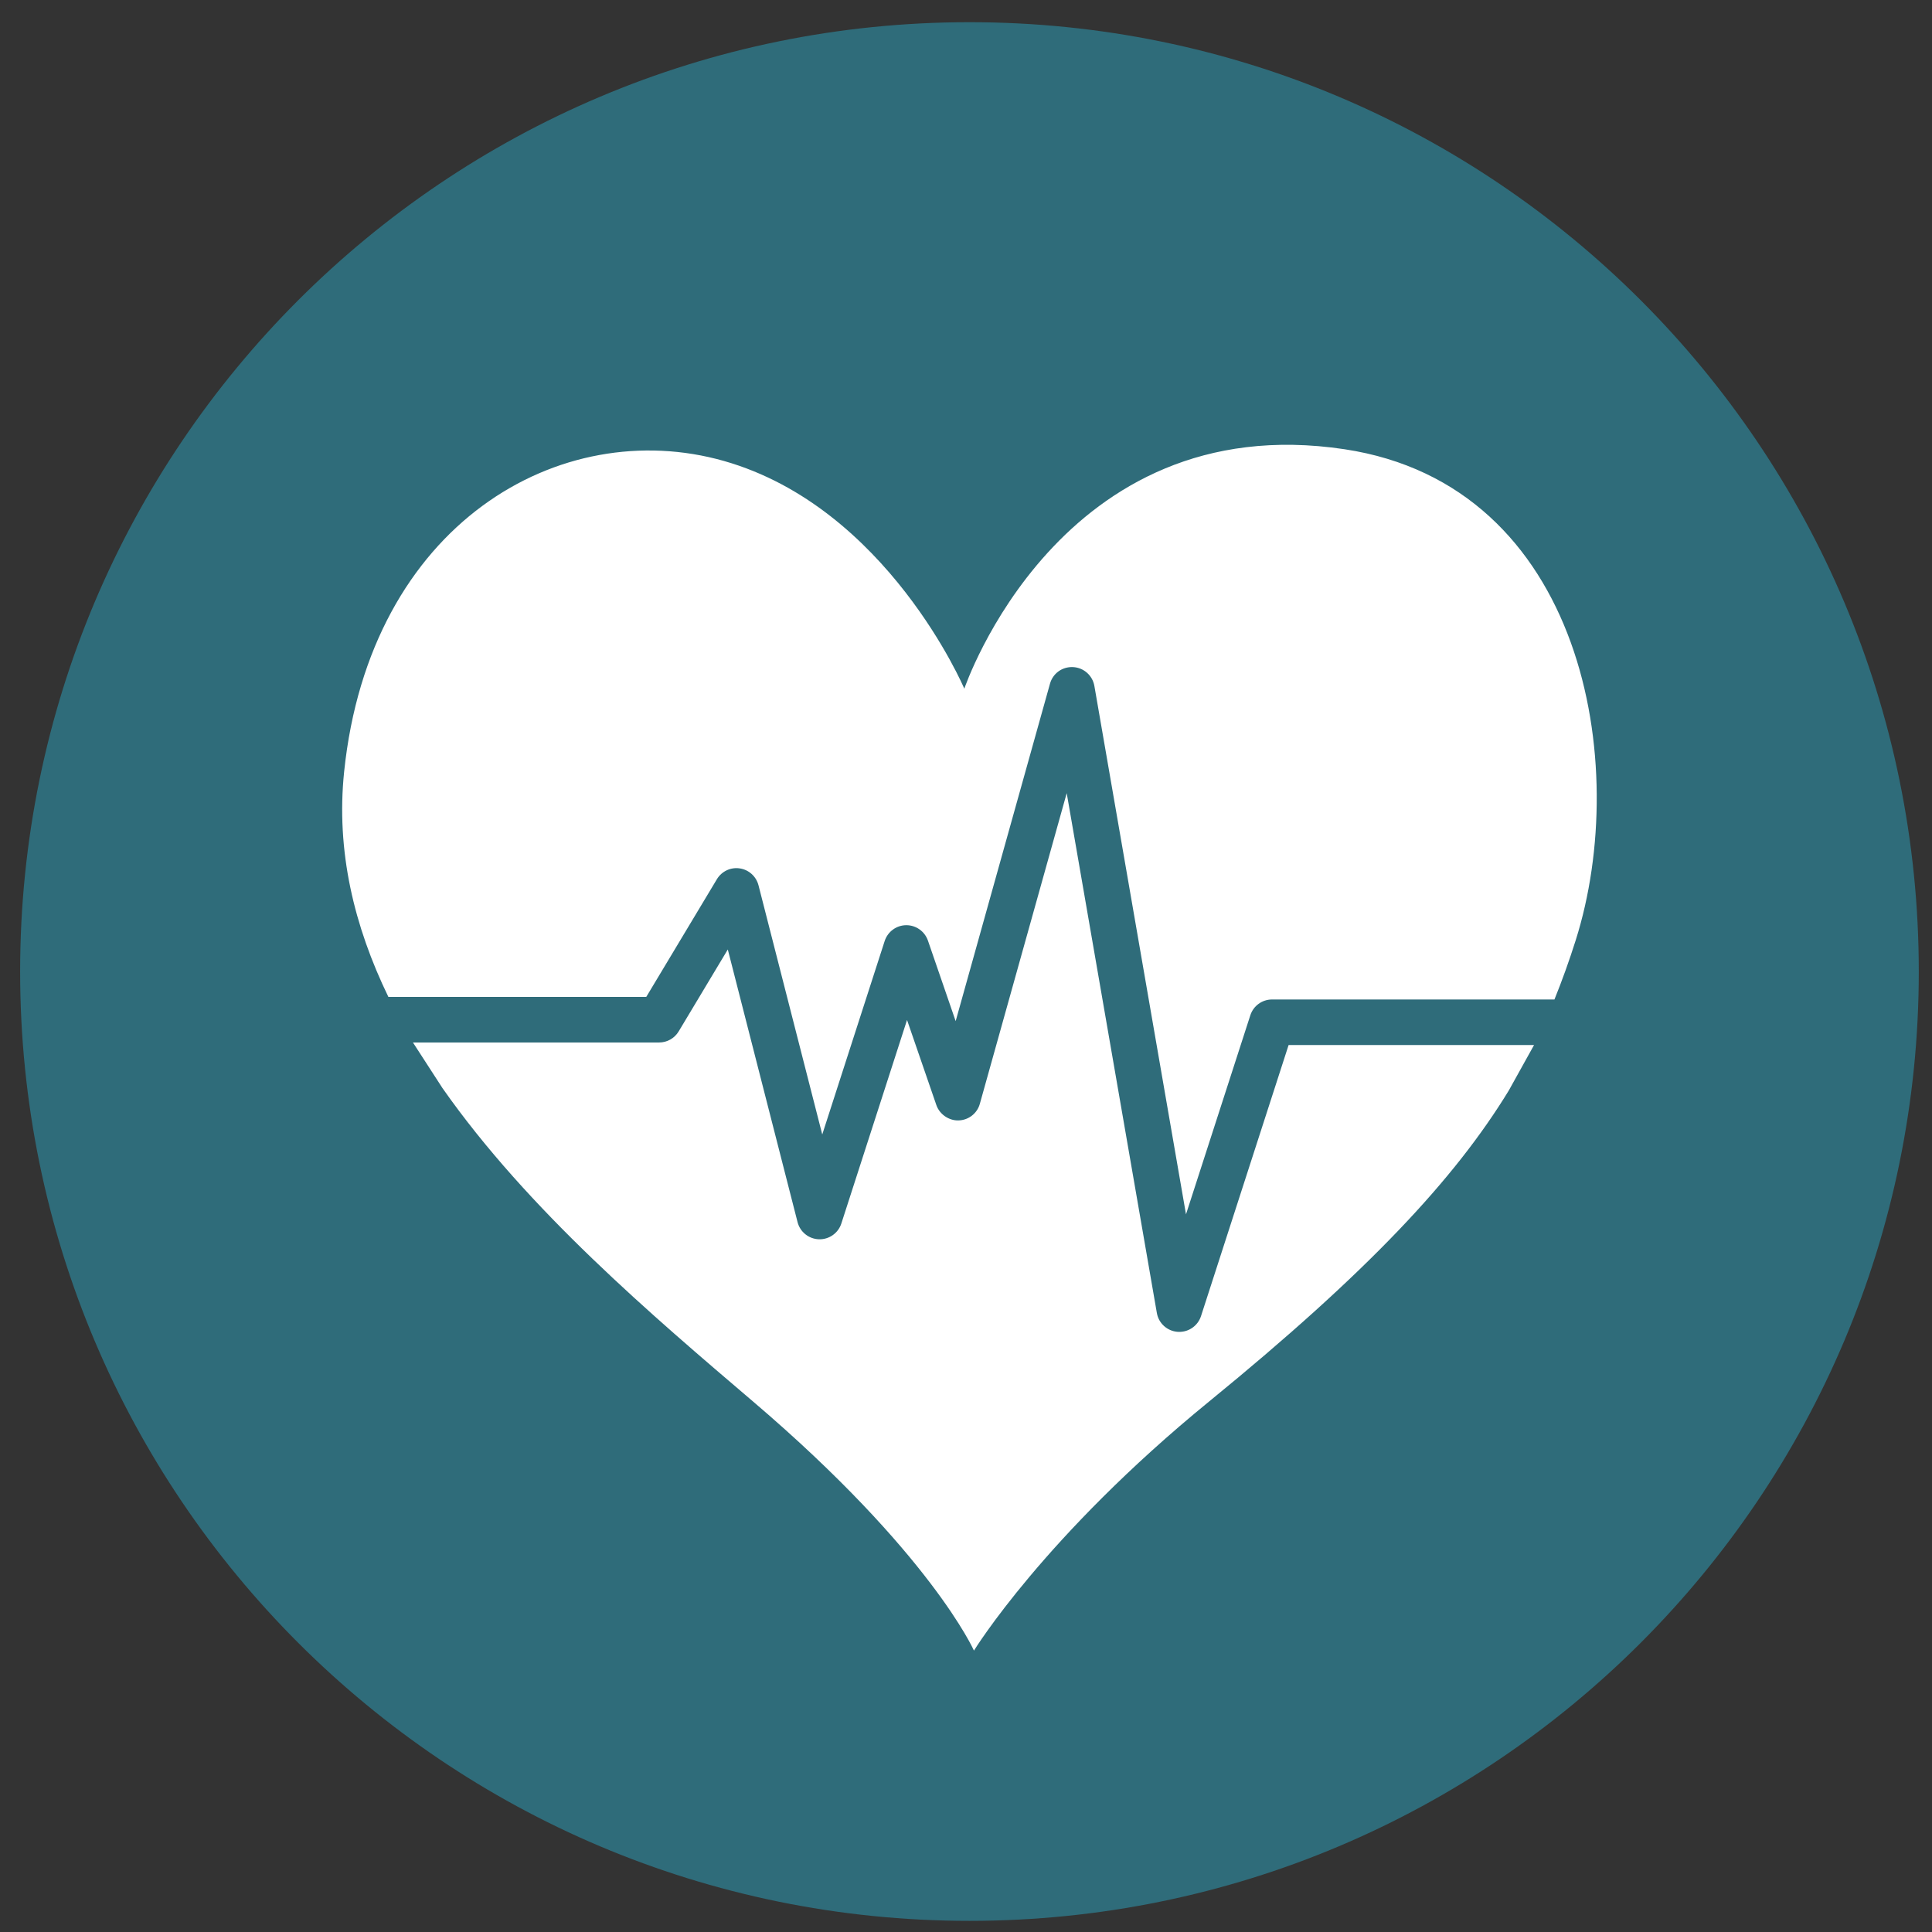
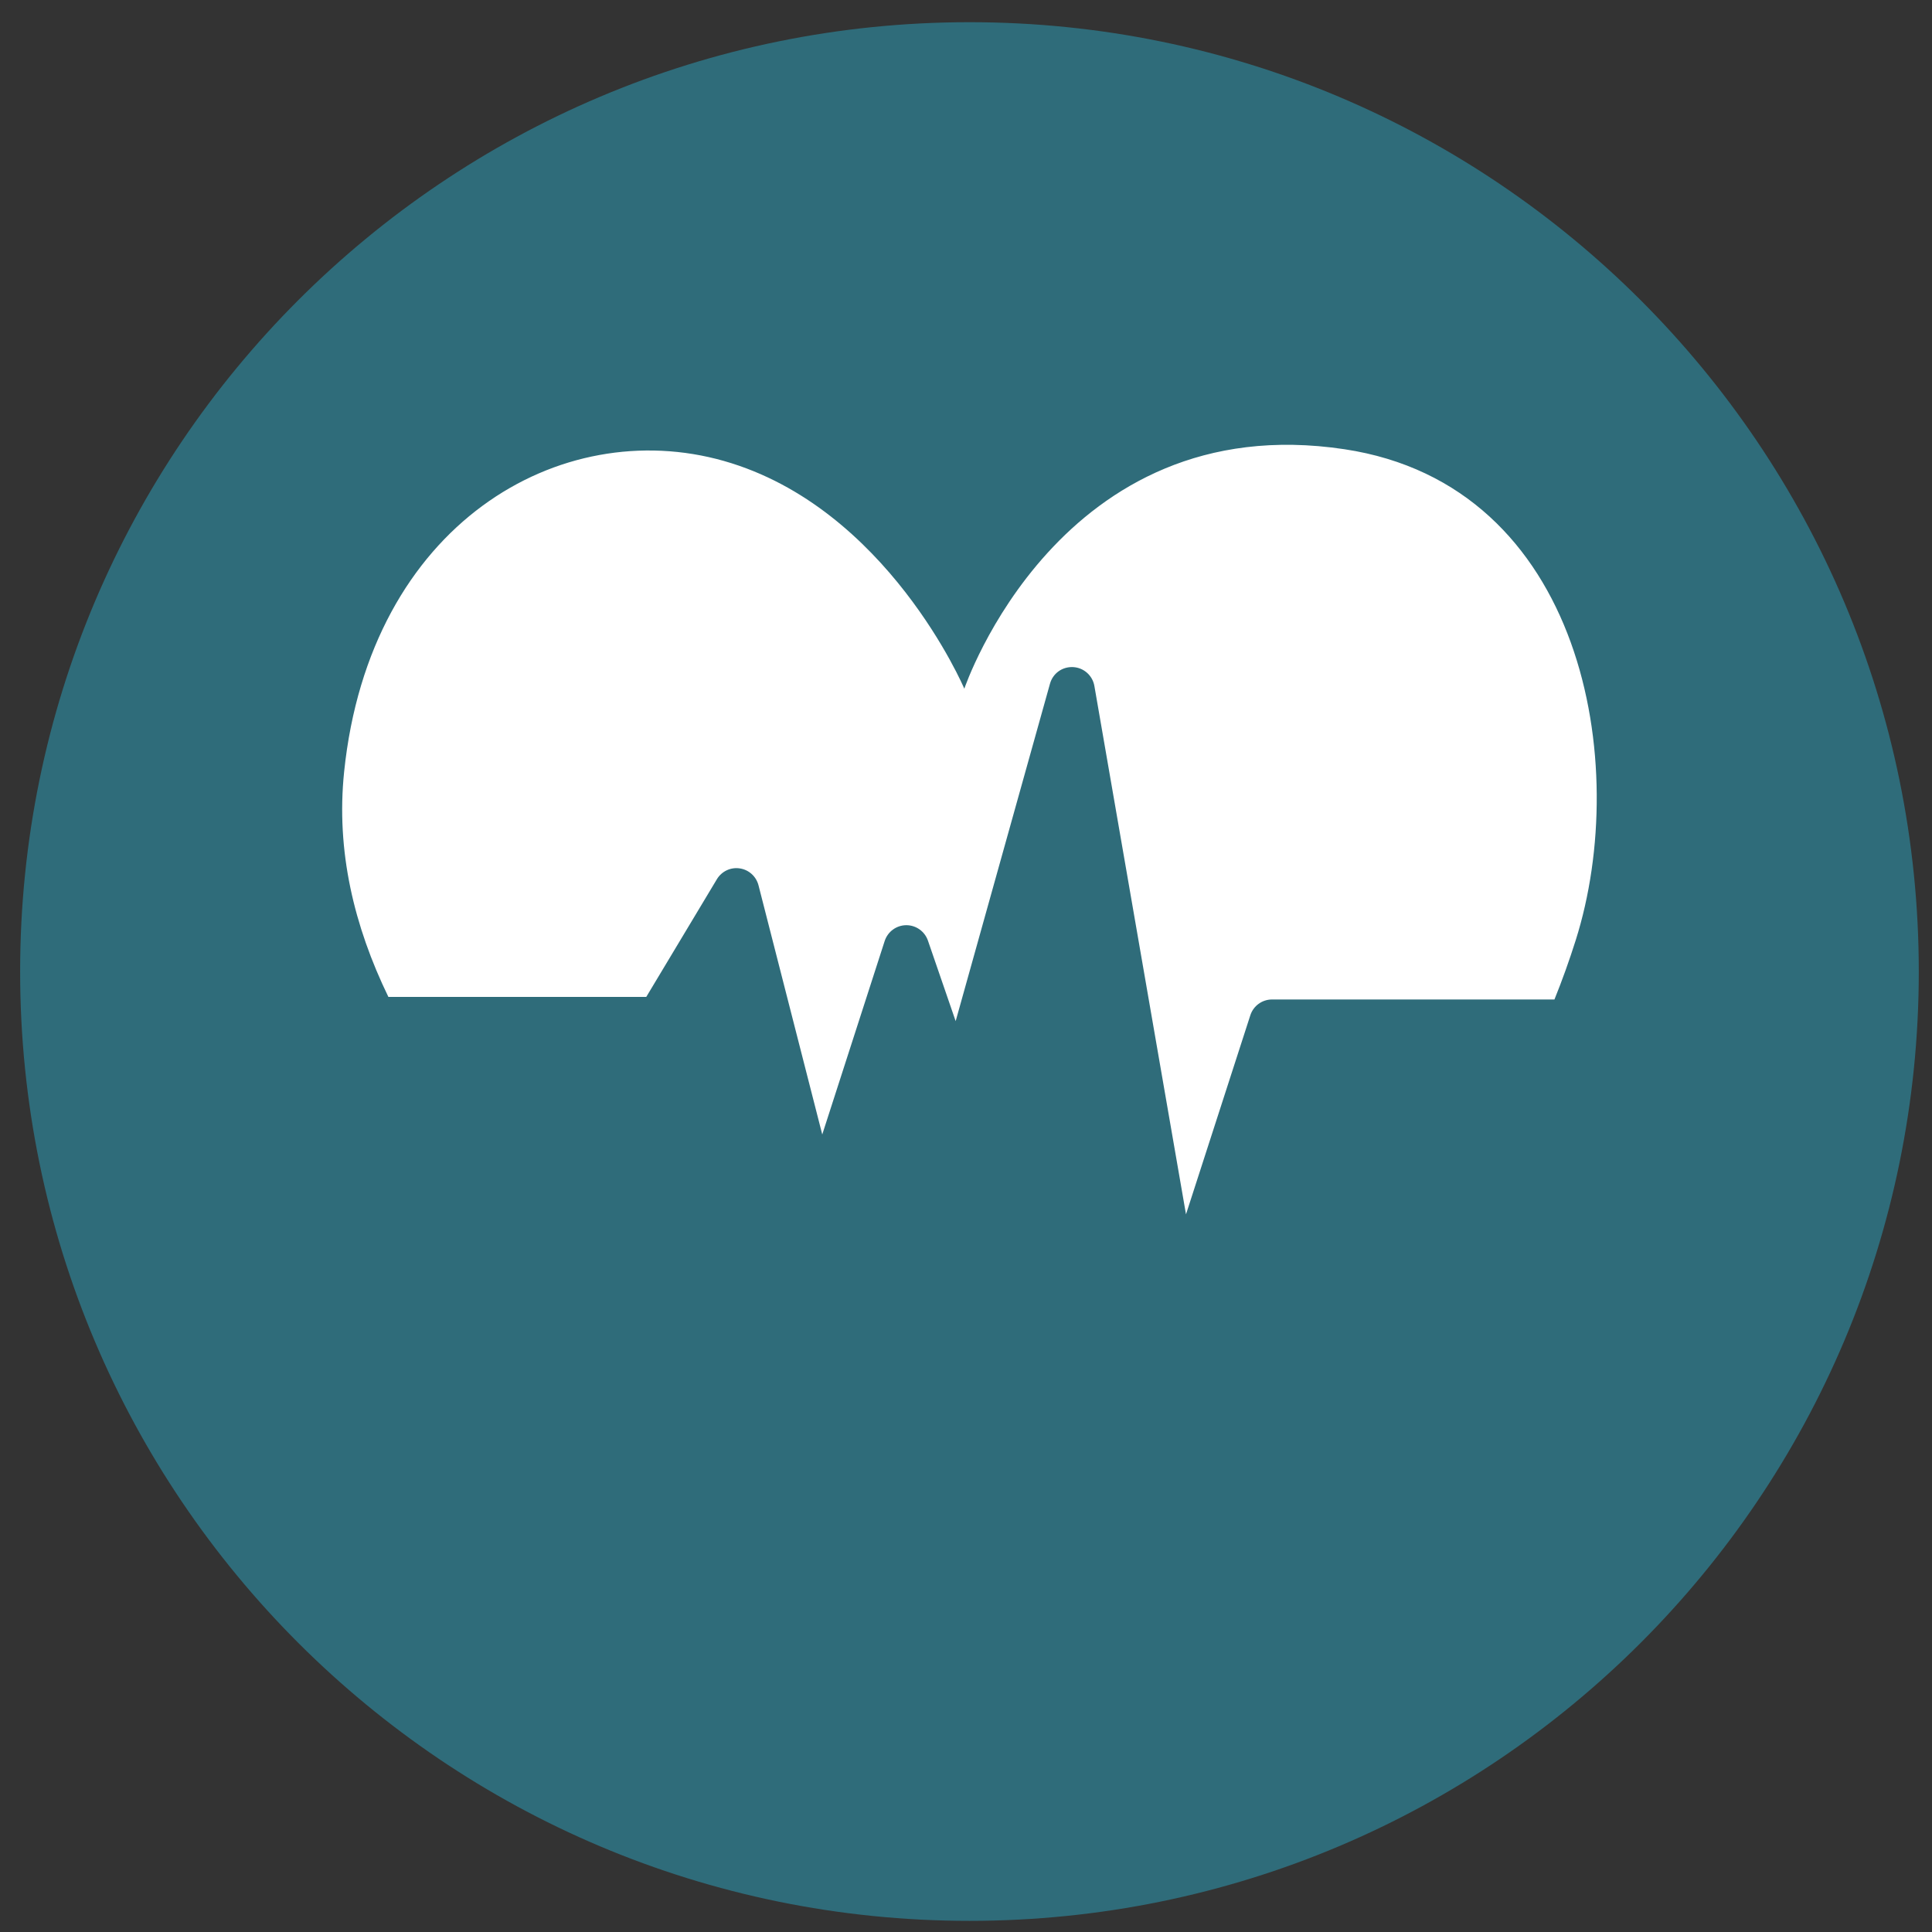
<svg xmlns="http://www.w3.org/2000/svg" version="1.1" x="0px" y="0px" viewBox="0 0 1000 1000" style="enable-background:new 0 0 1000 1000;" xml:space="preserve">
  <rect x="0" y="0" width="1000" height="1000" fill="#333333" stroke="none" />
  <style type="text/css">
	.st0{fill:#2F6C7A;}
	.st1{fill:#7CA5AE;}
	.st2{fill:none;stroke:#FFFFFF;stroke-width:10.616;stroke-miterlimit:10;}
	.st3{fill:#CAD5D9;}
	.st4{fill:none;stroke:#FFFFFF;stroke-width:10.677;stroke-miterlimit:10;}
	.st5{fill:none;stroke:#FFFFFF;stroke-width:10.618;stroke-miterlimit:10;}
	.st6{fill:none;}
	.st7{opacity:0.85;}
	.st8{clip-path:url(#SVGID_2_);fill:#8FA6AE;}
	.st9{fill:none;stroke:#2B2B2A;stroke-width:0.666;stroke-dasharray:2.611,2.611;}
	.st10{fill:#7A96A0;}
	.st11{fill:none;stroke:#2B2B2A;stroke-width:0.666;stroke-dasharray:2.621,2.621;}
	.st12{fill:none;stroke:#2B2B2A;stroke-width:0.666;stroke-dasharray:2.603,2.603;}
	.st13{fill:none;stroke:#2B2B2A;stroke-width:0.666;stroke-dasharray:2.706,2.706;}
	.st14{fill:none;stroke:#2B2B2A;stroke-width:0.666;stroke-dasharray:2.674,2.674;}
	.st15{fill:none;stroke:#2F6C7A;stroke-width:4.659;}
	.st16{clip-path:url(#SVGID_4_);fill:#2F6C7A;}
	.st17{fill:none;stroke:#2F6C7A;stroke-width:13.688;}
	.st18{fill:#A7B9C0;}
	.st19{fill:#2B2B2A;}
	.st20{fill:#FFFFFF;}
	.st21{fill:none;stroke:#2F6C7A;stroke-width:6.844;}
	.st22{fill:none;stroke:#2B2B2A;stroke-width:0.716;stroke-dasharray:2.903,2.903;}
	.st23{fill:none;stroke:#2B2B2A;stroke-width:0.716;stroke-dasharray:2.887,2.887;}
	.st24{fill:none;stroke:#2B2B2A;stroke-width:0.716;stroke-dasharray:2.902,2.902;}
	.st25{fill:none;stroke:#2B2B2A;stroke-width:0.716;stroke-dasharray:2.941,2.941;}
	.st26{fill:none;stroke:#2B2B2A;stroke-width:0.716;stroke-dasharray:2.864,2.864;}
	.st27{fill:none;stroke:#2F6C7A;stroke-width:11.174;}
	.st28{fill:none;stroke:#2F6C7A;stroke-width:3.803;}
	.st29{clip-path:url(#SVGID_6_);fill:#2F6C7A;}
	.st30{clip-path:url(#SVGID_8_);fill:#2F6C7A;}
	.st31{clip-path:url(#SVGID_8_);fill:#FFFFFF;}
	.st32{clip-path:url(#SVGID_10_);fill:#2F6C7A;}
	.st33{clip-path:url(#SVGID_10_);fill:#FFFFFF;}
	.st34{clip-path:url(#SVGID_12_);fill:#2F6C7A;}
	.st35{clip-path:url(#SVGID_12_);fill:#FFFFFF;}
	.st36{fill:none;stroke:#2F6C7A;stroke-width:1.548;stroke-linecap:round;stroke-linejoin:round;}
	.st37{fill:none;stroke:#FFFFFF;stroke-width:1.548;stroke-linecap:round;stroke-linejoin:round;}
	.st38{fill:#2F6C7A;}
	.st39{fill:none;stroke:#FFFFFF;stroke-width:1.548;stroke-linecap:round;stroke-linejoin:round;stroke-dasharray:0,4.542;}
	.st40{fill:none;stroke:#FFFFFF;stroke-width:20;stroke-miterlimit:10;}
	.st41{fill:none;stroke:#FFFFFF;stroke-width:23.982;stroke-miterlimit:10;}
	.st42{fill:none;stroke:#2F6C7A;stroke-width:15.75;stroke-miterlimit:10;}
	.st43{fill:#FFED00;}
	.st44{fill:#181715;}
	.st45{fill:none;stroke:#181715;stroke-width:15;}
	.st46{fill:none;stroke:#181715;stroke-width:56.25;}
</style>
  <g id="Ebene_2">
</g>
  <g id="Ebene_1">
    <g>
      <path class="st0" d="M501.79,994.23c271.38,0,491.37-220,491.37-491.37s-220-491.37-491.37-491.37s-491.37,220-491.37,491.37    S230.41,994.23,501.79,994.23" />
-       <path class="st0" d="M866,517.25c6.51,0,11.79,5.28,11.79,11.79s-5.28,11.79-11.79,11.79h-57.4l-28.07-0.06l-36.76,42.97    l-67.62,63.02l-44.64,50.55l-51.2,21.66c0,0-122.1-1.97-126.7-5.91c-4.6-3.94-109.64-77.9-110.29-80.64    c-0.66-2.73-66.96-61.81-68.28-64.44c-1.31-2.62-52.52-22.97-52.52-22.97l-3.28-5.47l-17.9-0.04h-63.76    c-6.52,0-11.8-5.28-11.8-11.8c0-6.5,5.28-11.79,11.8-11.79h48.49h27.26l-6.57-73.97c0,0,78.12-46.61,80.09-45.95    c1.97,0.66,104.38-32.17,104.38-32.17H498.9l45.3-35.45h57.11c0,0,54.49,43.33,57.12,46.61c2.62,3.28,55.8,63.68,57.77,63.68    c1.97,0,71.55,43.98,71.55,43.98l-2.62,34.6h36.56H866z" />
      <path class="st20" d="M371.06,455.08c2.45-4.08,7.13-6.32,11.82-5.6c4.71,0.68,8.53,4.14,9.72,8.75l33,128.97l32.31-100.14    c1.57-4.83,6.04-8.13,11.11-8.18h0.12c5.02,0,9.5,3.2,11.15,7.95l14.36,41.71l48.82-174.65c1.48-5.31,6.31-8.87,11.95-8.6    c5.51,0.27,10.08,4.33,11.03,9.76l47.42,273.49l33.3-103.04c1.57-4.86,6.11-8.17,11.22-8.17h146.19c4.04-10,7.68-20.15,11-30.65    c28.83-90.99,4.22-235.44-119.64-254.15c-147.52-22.24-196.81,123.94-196.81,123.94s-39.82-93.83-124.44-117.88    C290.12,214.55,191.43,271,178.12,399.46c-4.25,41.03,5.17,79.97,22.9,116.53h133.49L371.06,455.08z" />
-       <path class="st20" d="M794.02,540.91L794.02,540.91H666.98l-45.34,140.31c-1.59,4.89-6.14,8.16-11.22,8.16    c-0.27,0-0.56-0.01-0.84-0.02c-5.41-0.38-9.87-4.4-10.79-9.75l-46.66-269.08l-44.96,160.79c-1.37,4.98-5.84,8.46-11.01,8.61    c-4.89,0.17-9.81-3.06-11.5-7.94l-15.18-44.05l-34,105.34c-1.61,5-6.36,8.33-11.59,8.17c-5.25-0.16-9.76-3.78-11.07-8.86    l-36.11-141.14l-25.44,42.42c-2.14,3.56-5.98,5.72-10.12,5.72H213.74l15.27,23.59C273.3,626.4,337.89,681.16,390,725.61    c91.67,78.17,114.12,128.74,114.12,128.74s36.25-59.2,121.86-129.06c82.15-67.05,127-115.02,154.94-160.8" />
    </g>
  </g>
</svg>